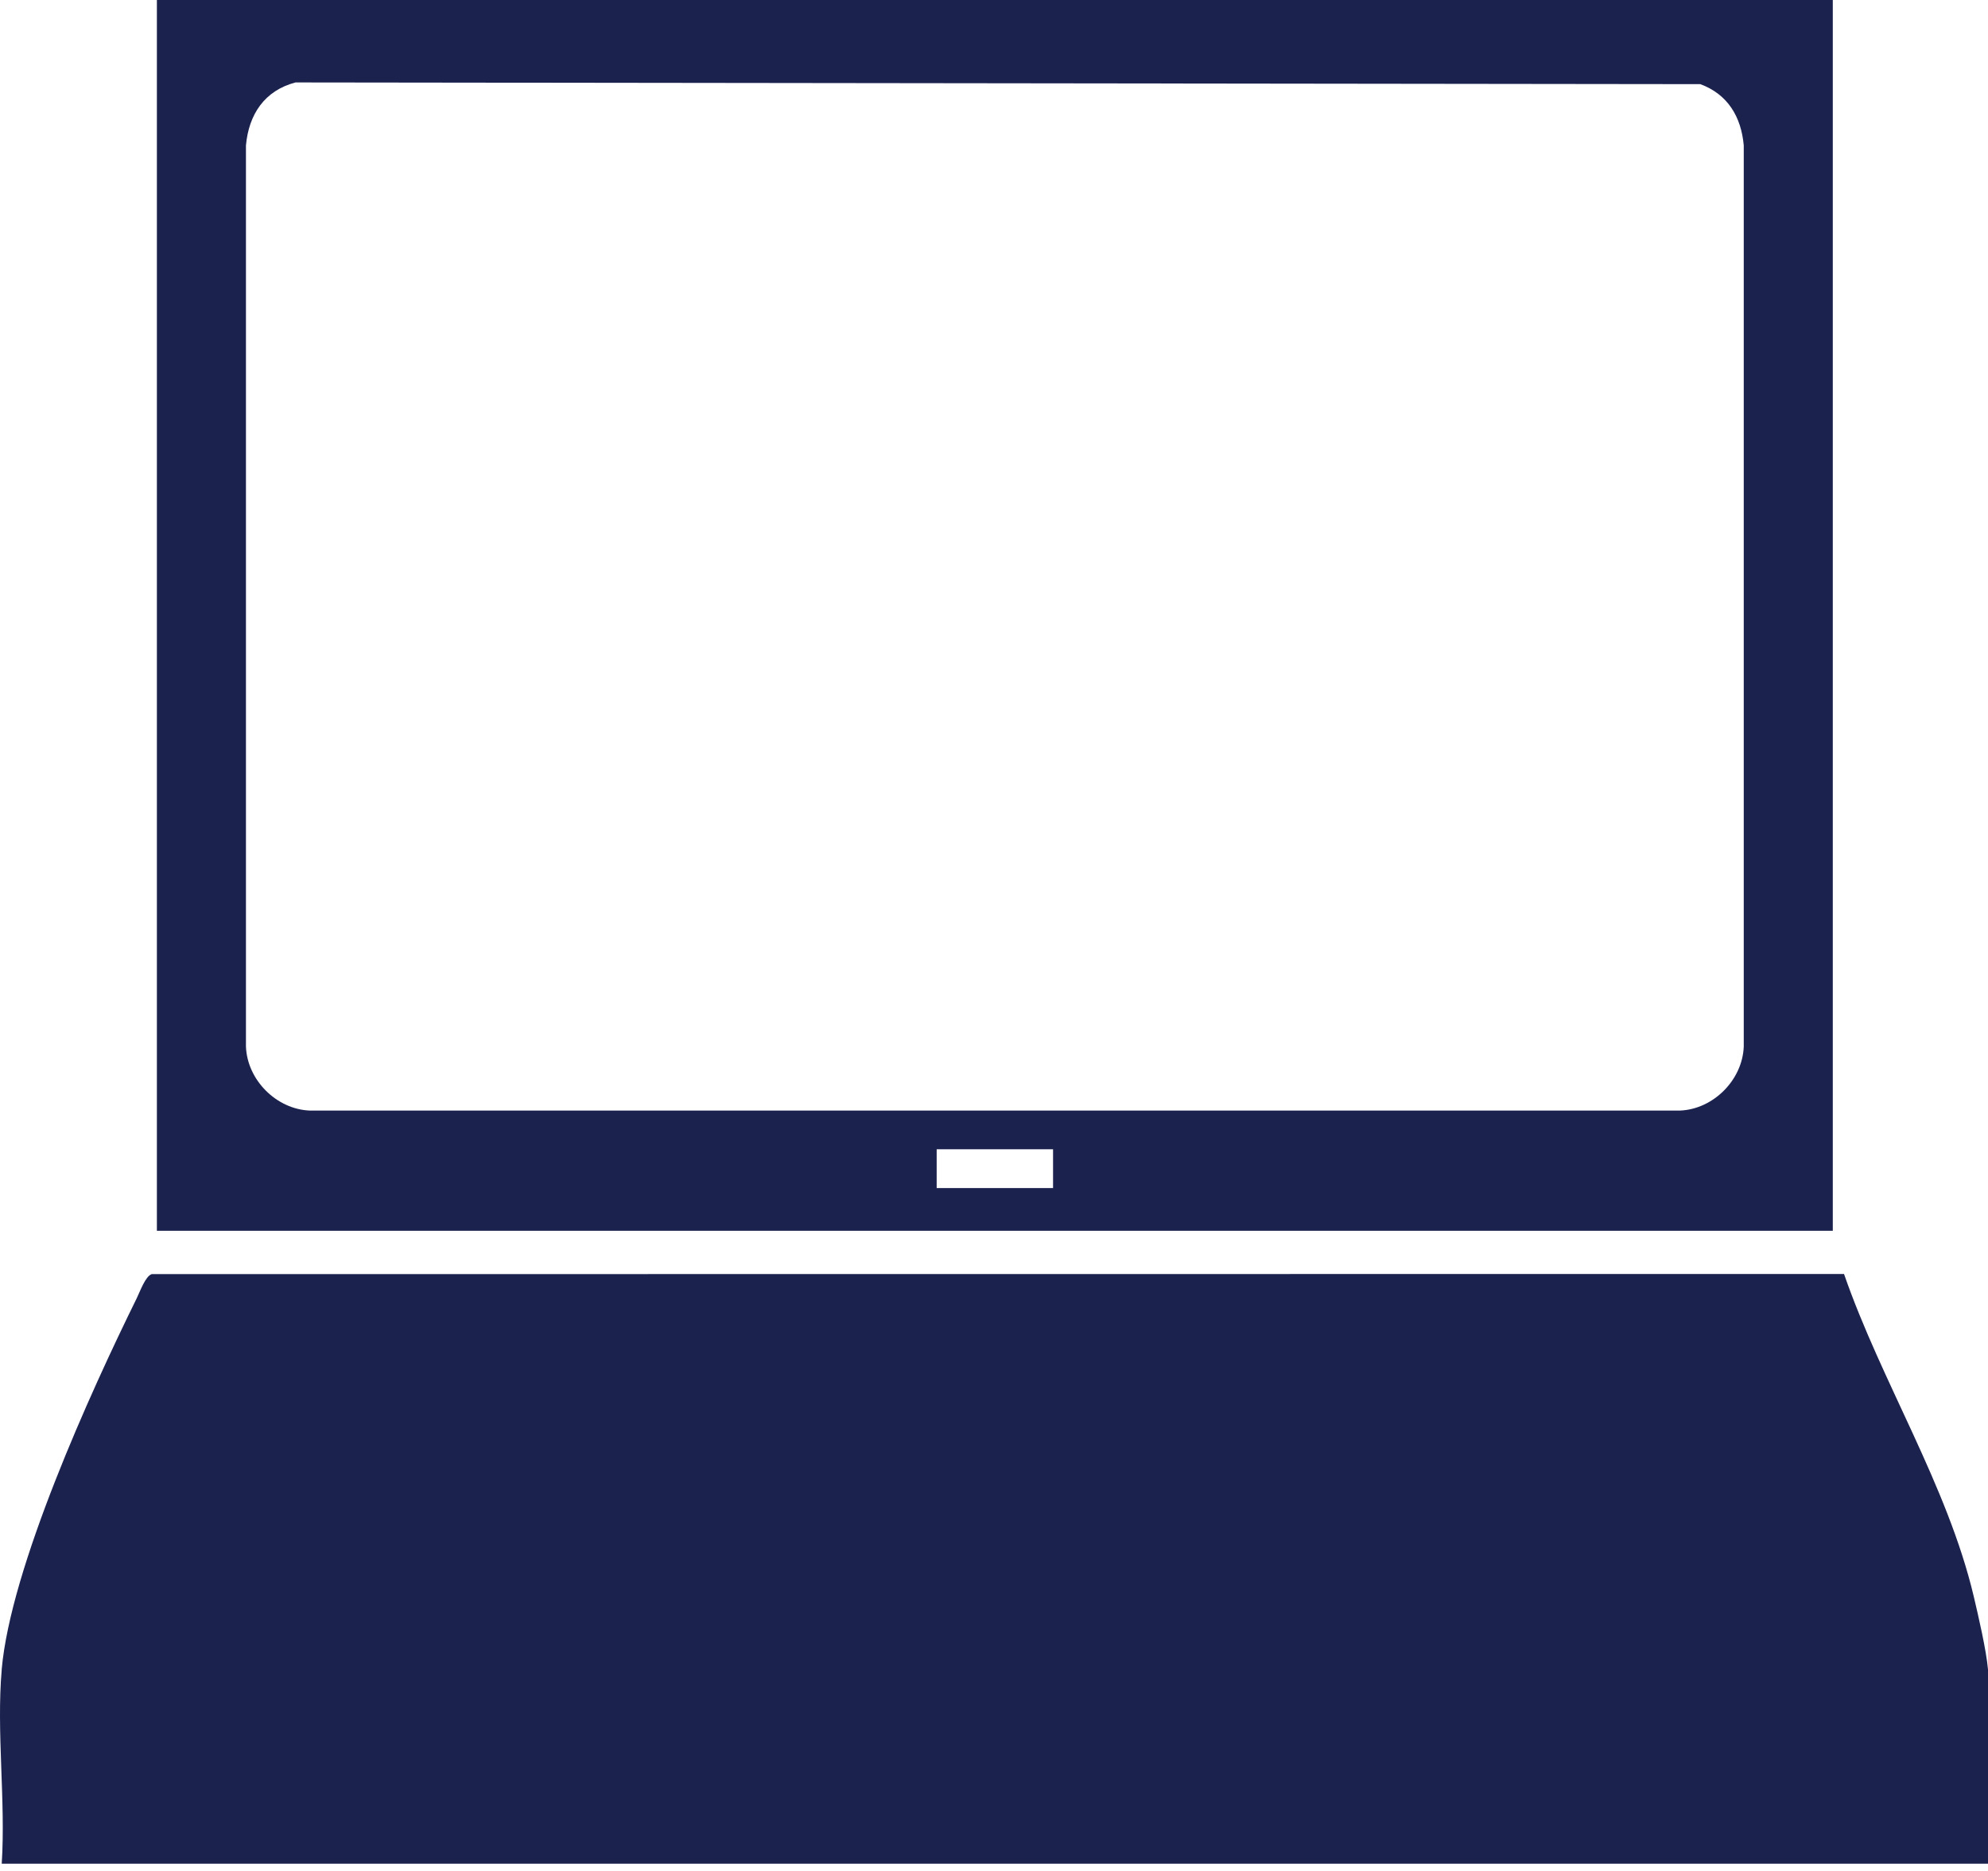
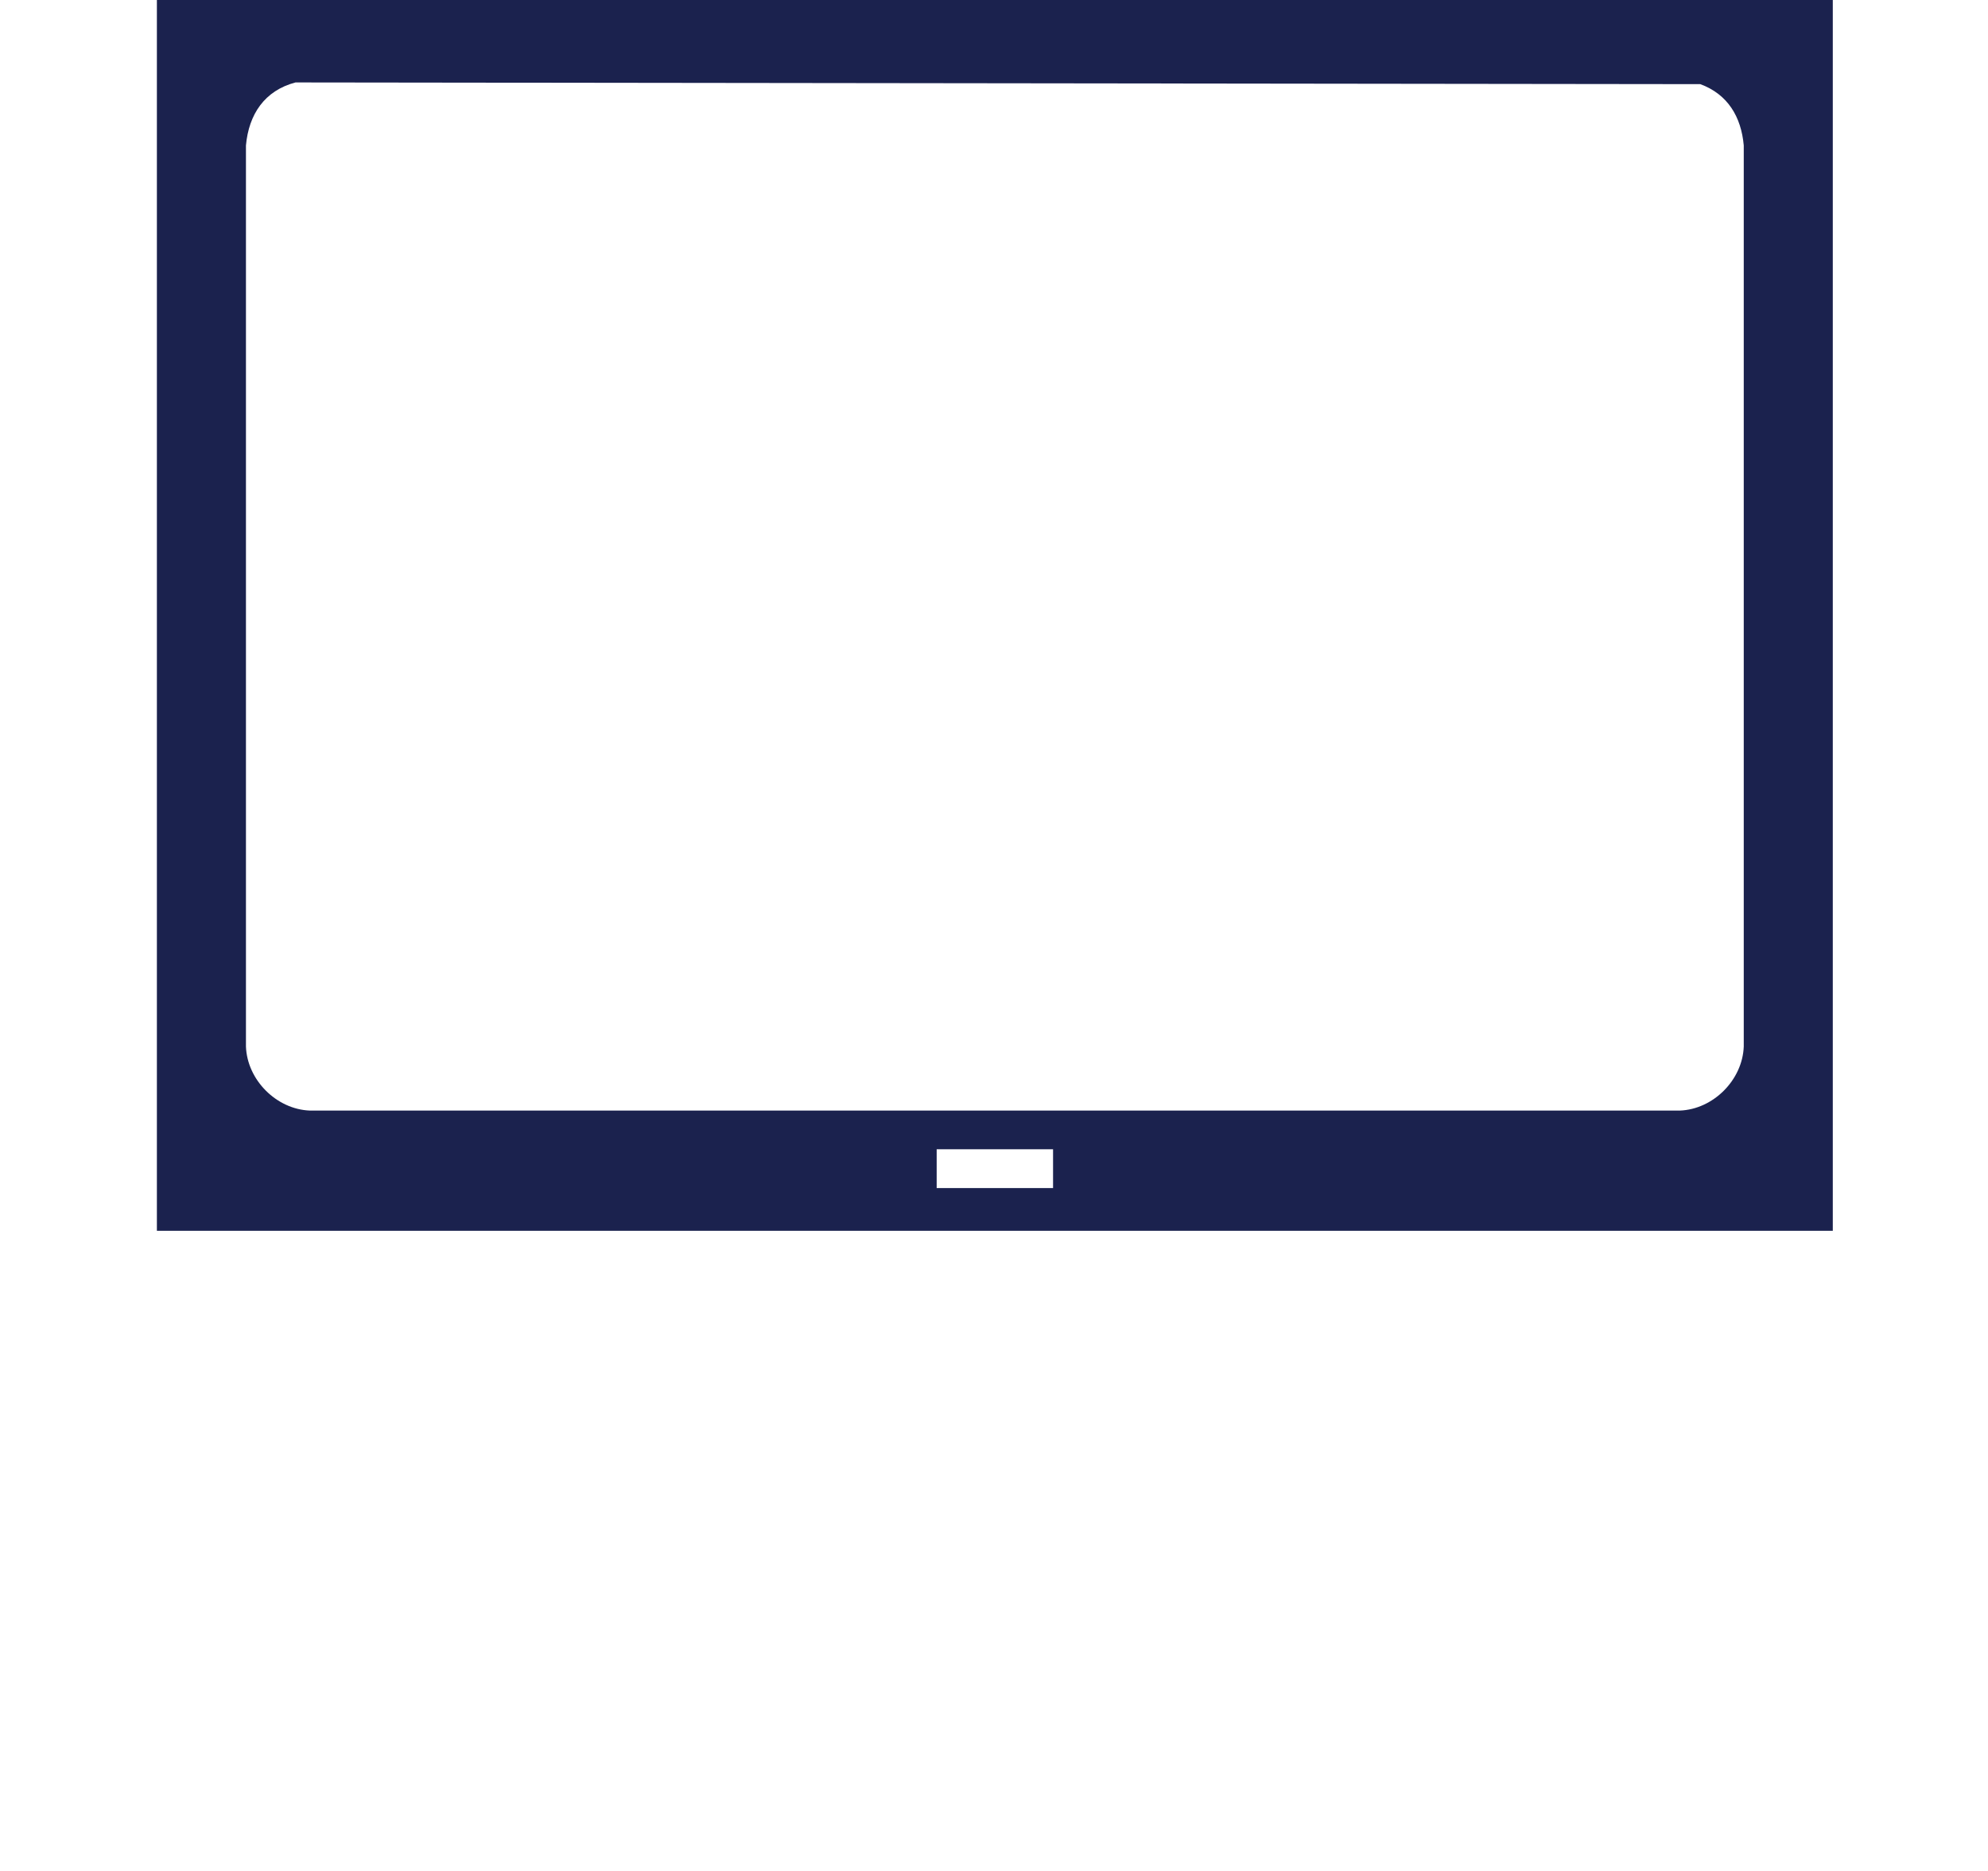
<svg xmlns="http://www.w3.org/2000/svg" fill="none" height="100%" overflow="visible" preserveAspectRatio="none" style="display: block;" viewBox="0 0 85 80" width="100%">
  <g id="EDU-ICONS-05 1">
-     <path d="M0.072 71.387C0.453 67.039 3.858 59.544 5.85 55.504C5.986 55.227 6.213 54.575 6.486 54.48L78.844 54.474C80.441 59.085 83.263 63.505 84.391 68.263C84.593 69.121 84.927 70.557 85 71.389V79.69H0.074C0.247 77.005 -0.158 74.039 0.074 71.389L0.072 71.387Z" fill="#1B224E" id="Vector" />
    <path d="M6.708 0H78.364V52.627H6.708V0ZM12.635 3.525C11.313 3.872 10.636 4.889 10.516 6.219V44.748C10.568 46.178 11.82 47.436 13.254 47.487H71.82C73.249 47.436 74.504 46.183 74.557 44.748V6.219C74.448 4.994 73.872 4.029 72.698 3.598L12.636 3.525H12.635ZM40.049 49.141V50.801H45.025V49.141H40.049Z" fill="#1B224E" id="Vector_2" />
  </g>
</svg>